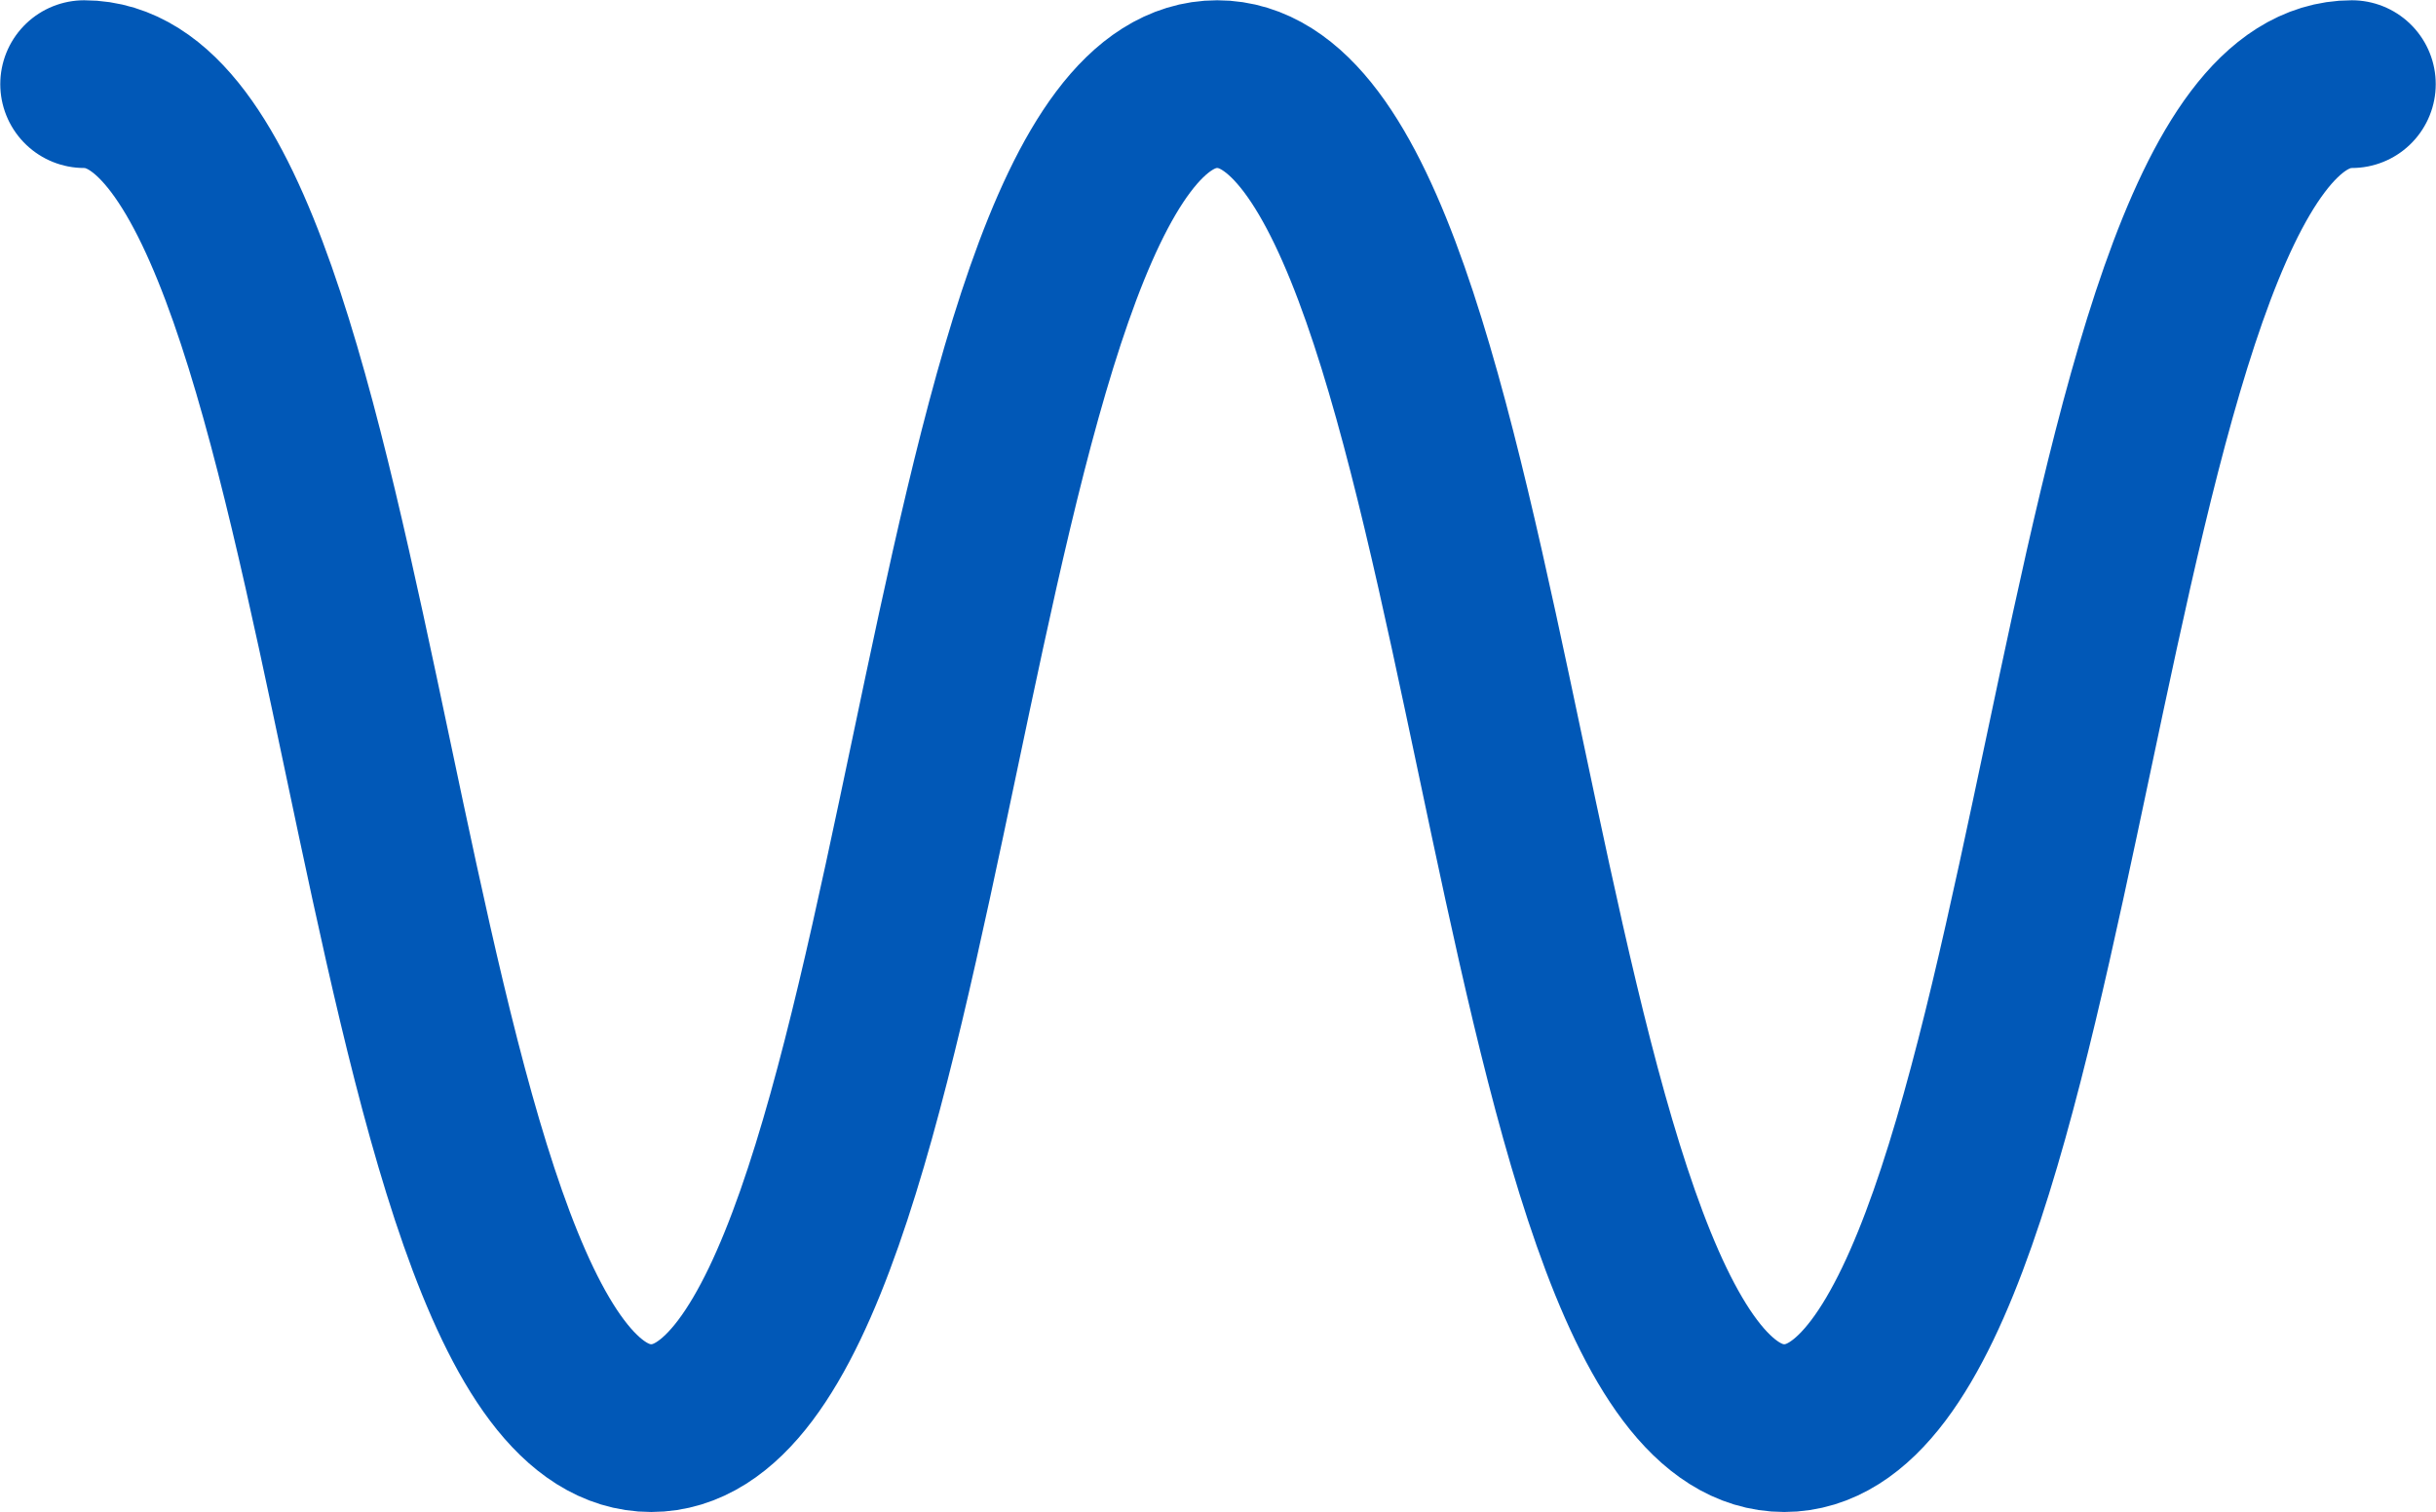
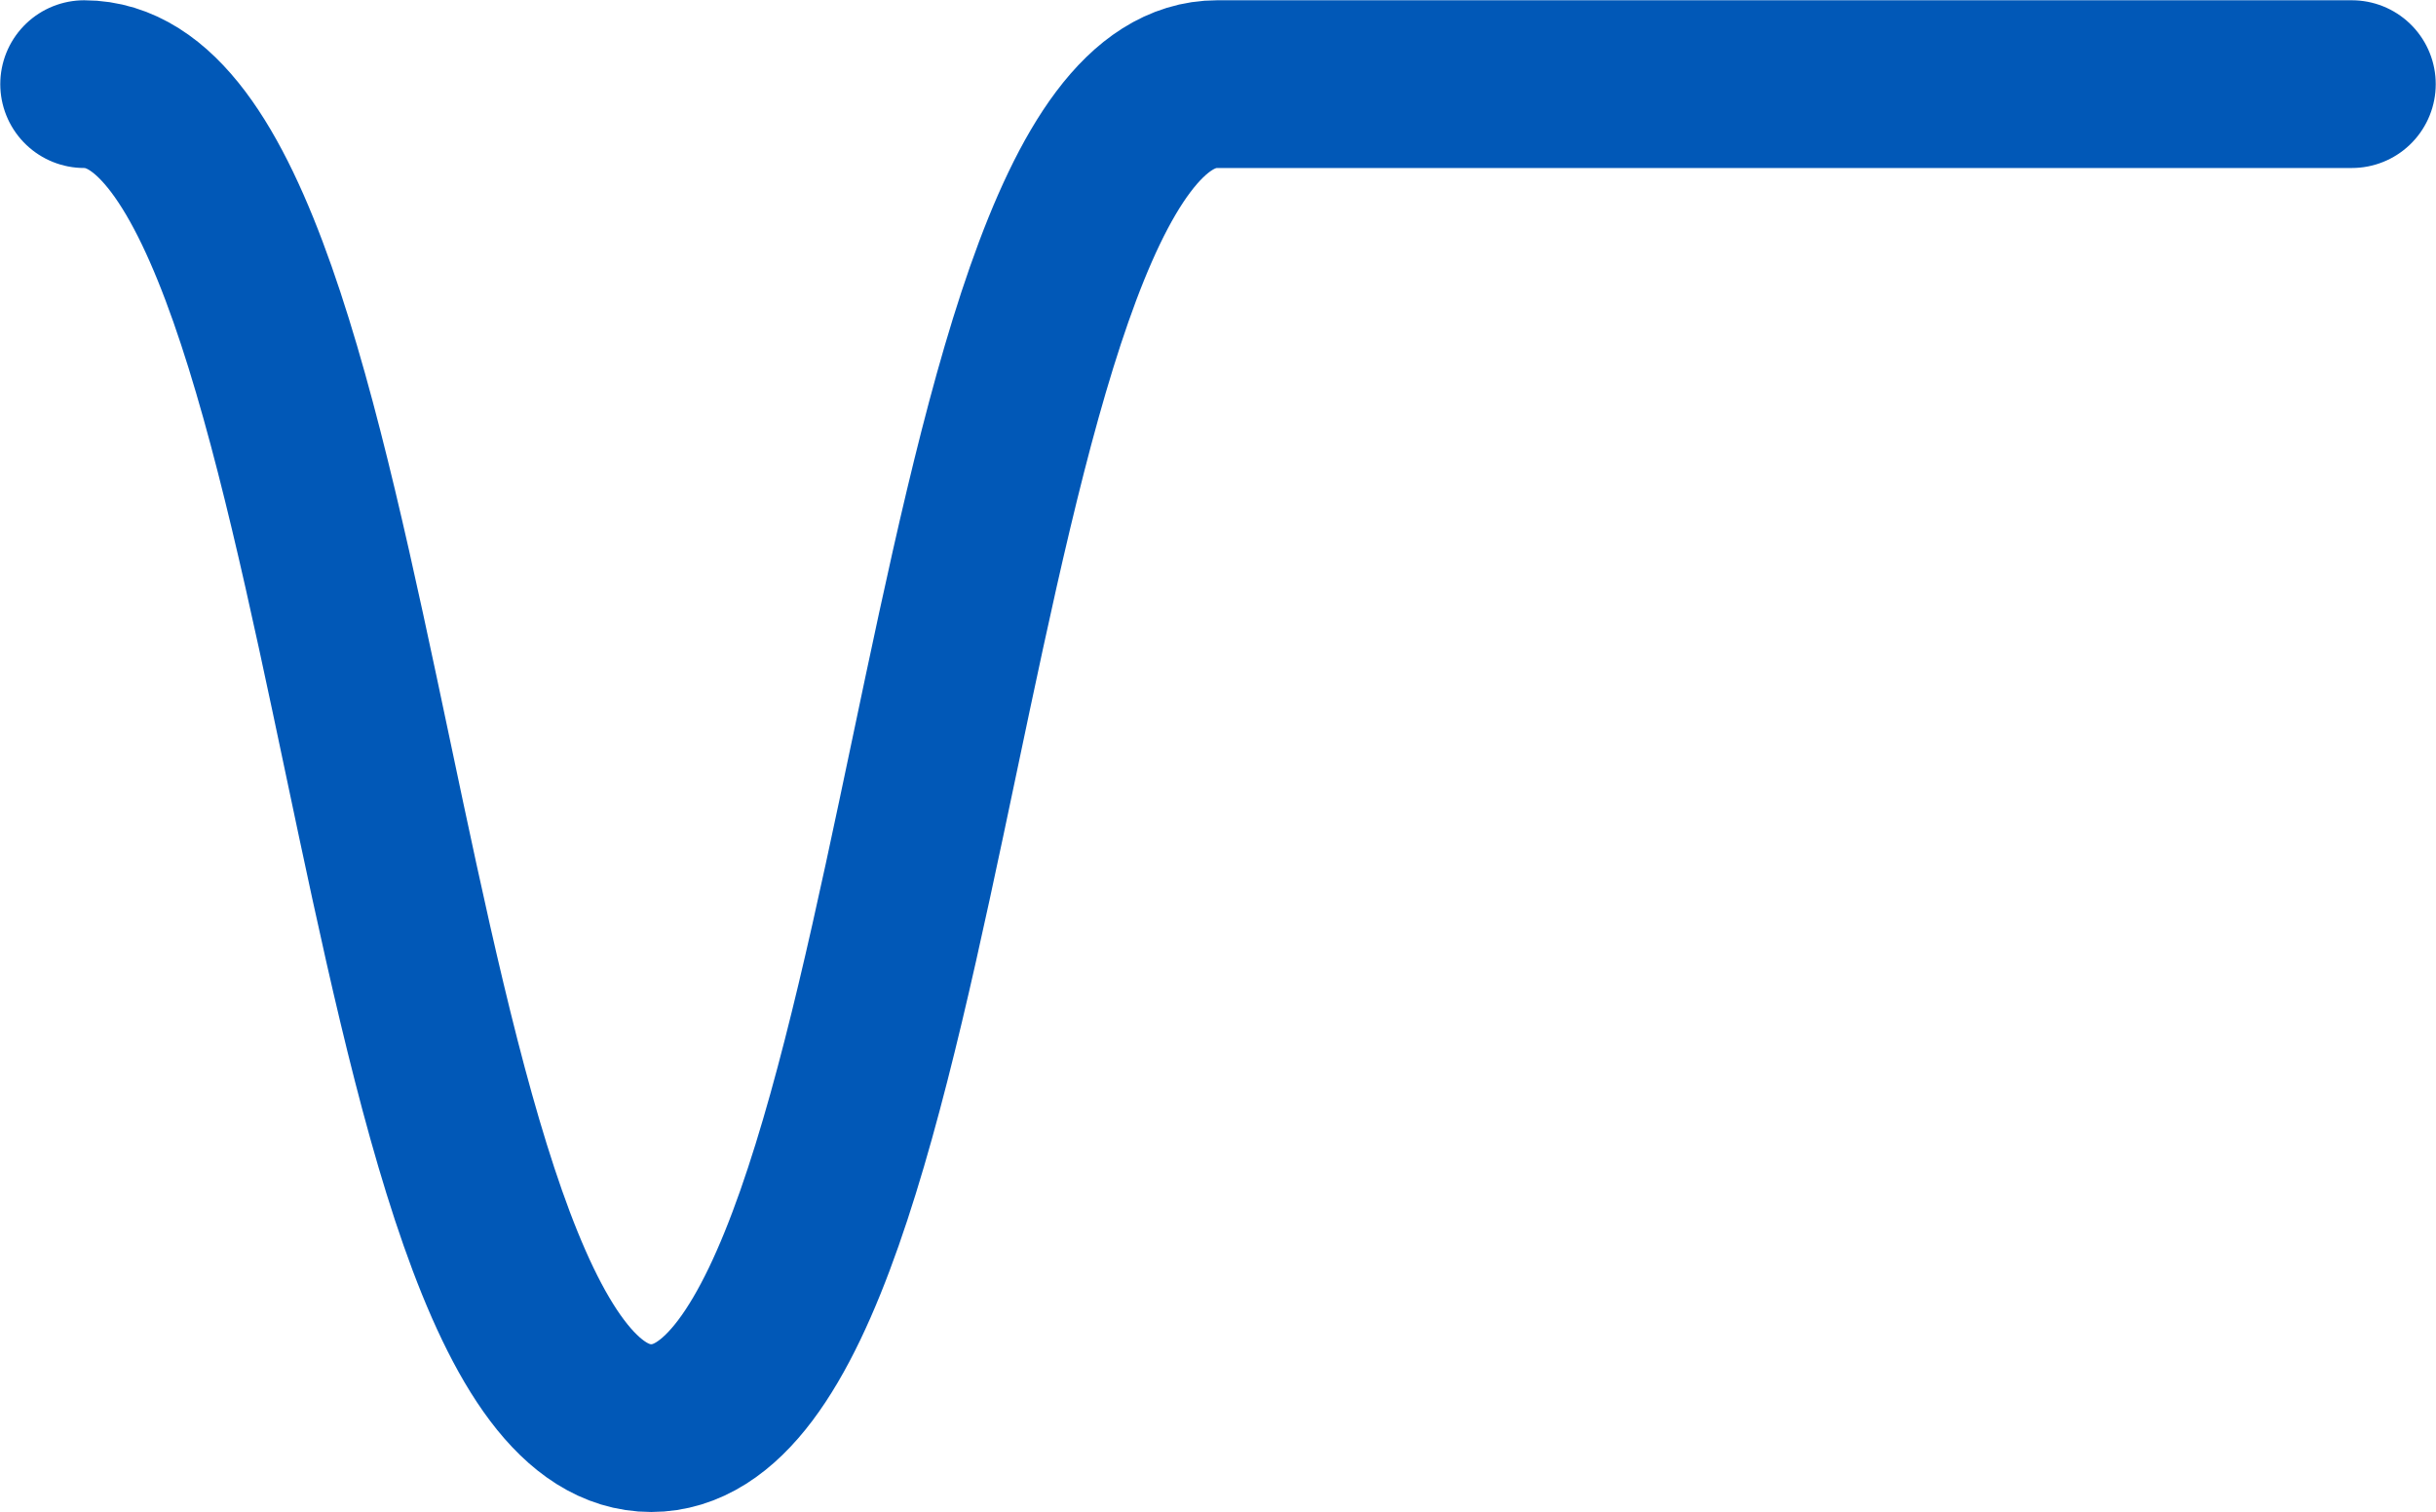
<svg xmlns="http://www.w3.org/2000/svg" id="Layer_2" viewBox="0 0 45.45 28.21">
  <defs>
    <style>.cls-1{fill:none;stroke:#0158b7;stroke-linecap:round;stroke-linejoin:round;stroke-width:3.13px;}</style>
  </defs>
  <g id="Layer_1-2">
-     <path class="cls-1" d="M1.57,1.57c5.29,0,5.29,25.08,10.58,25.08S17.43,1.57,22.71,1.57s5.29,25.08,10.58,25.08S38.59,1.57,43.88,1.57" />
+     <path class="cls-1" d="M1.57,1.57c5.29,0,5.29,25.08,10.58,25.08S17.43,1.57,22.71,1.57S38.59,1.57,43.88,1.57" />
  </g>
</svg>